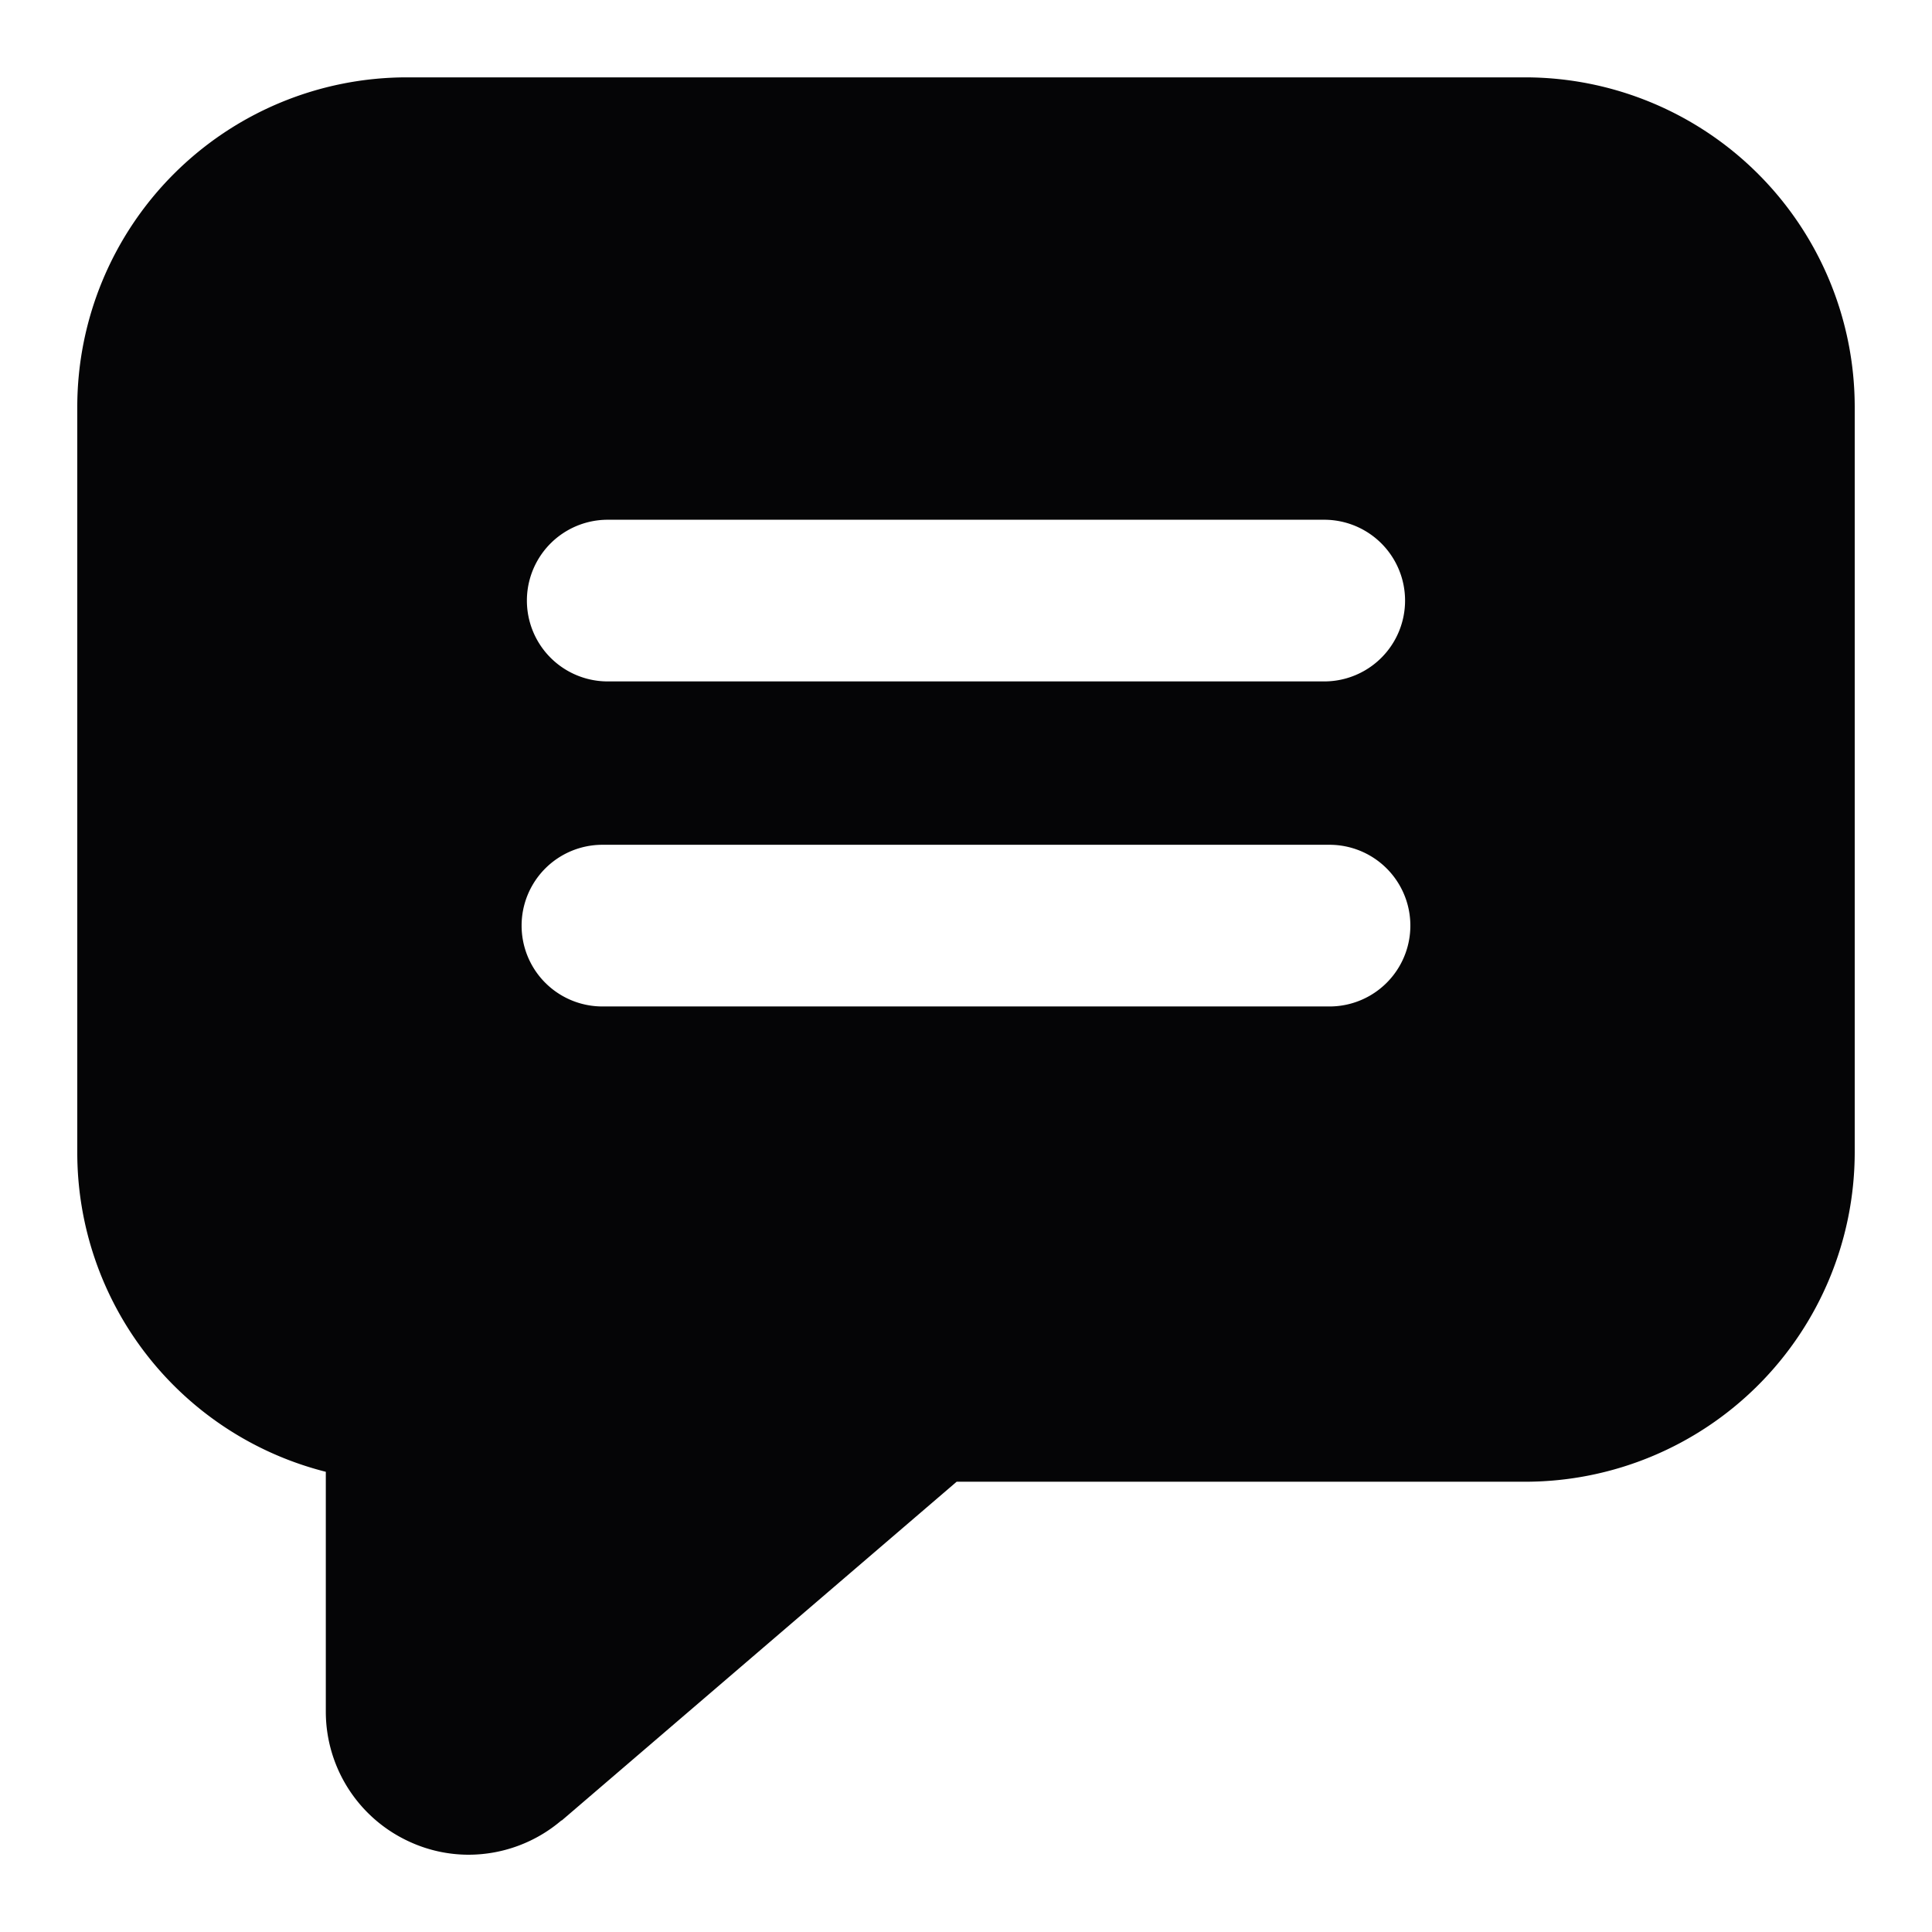
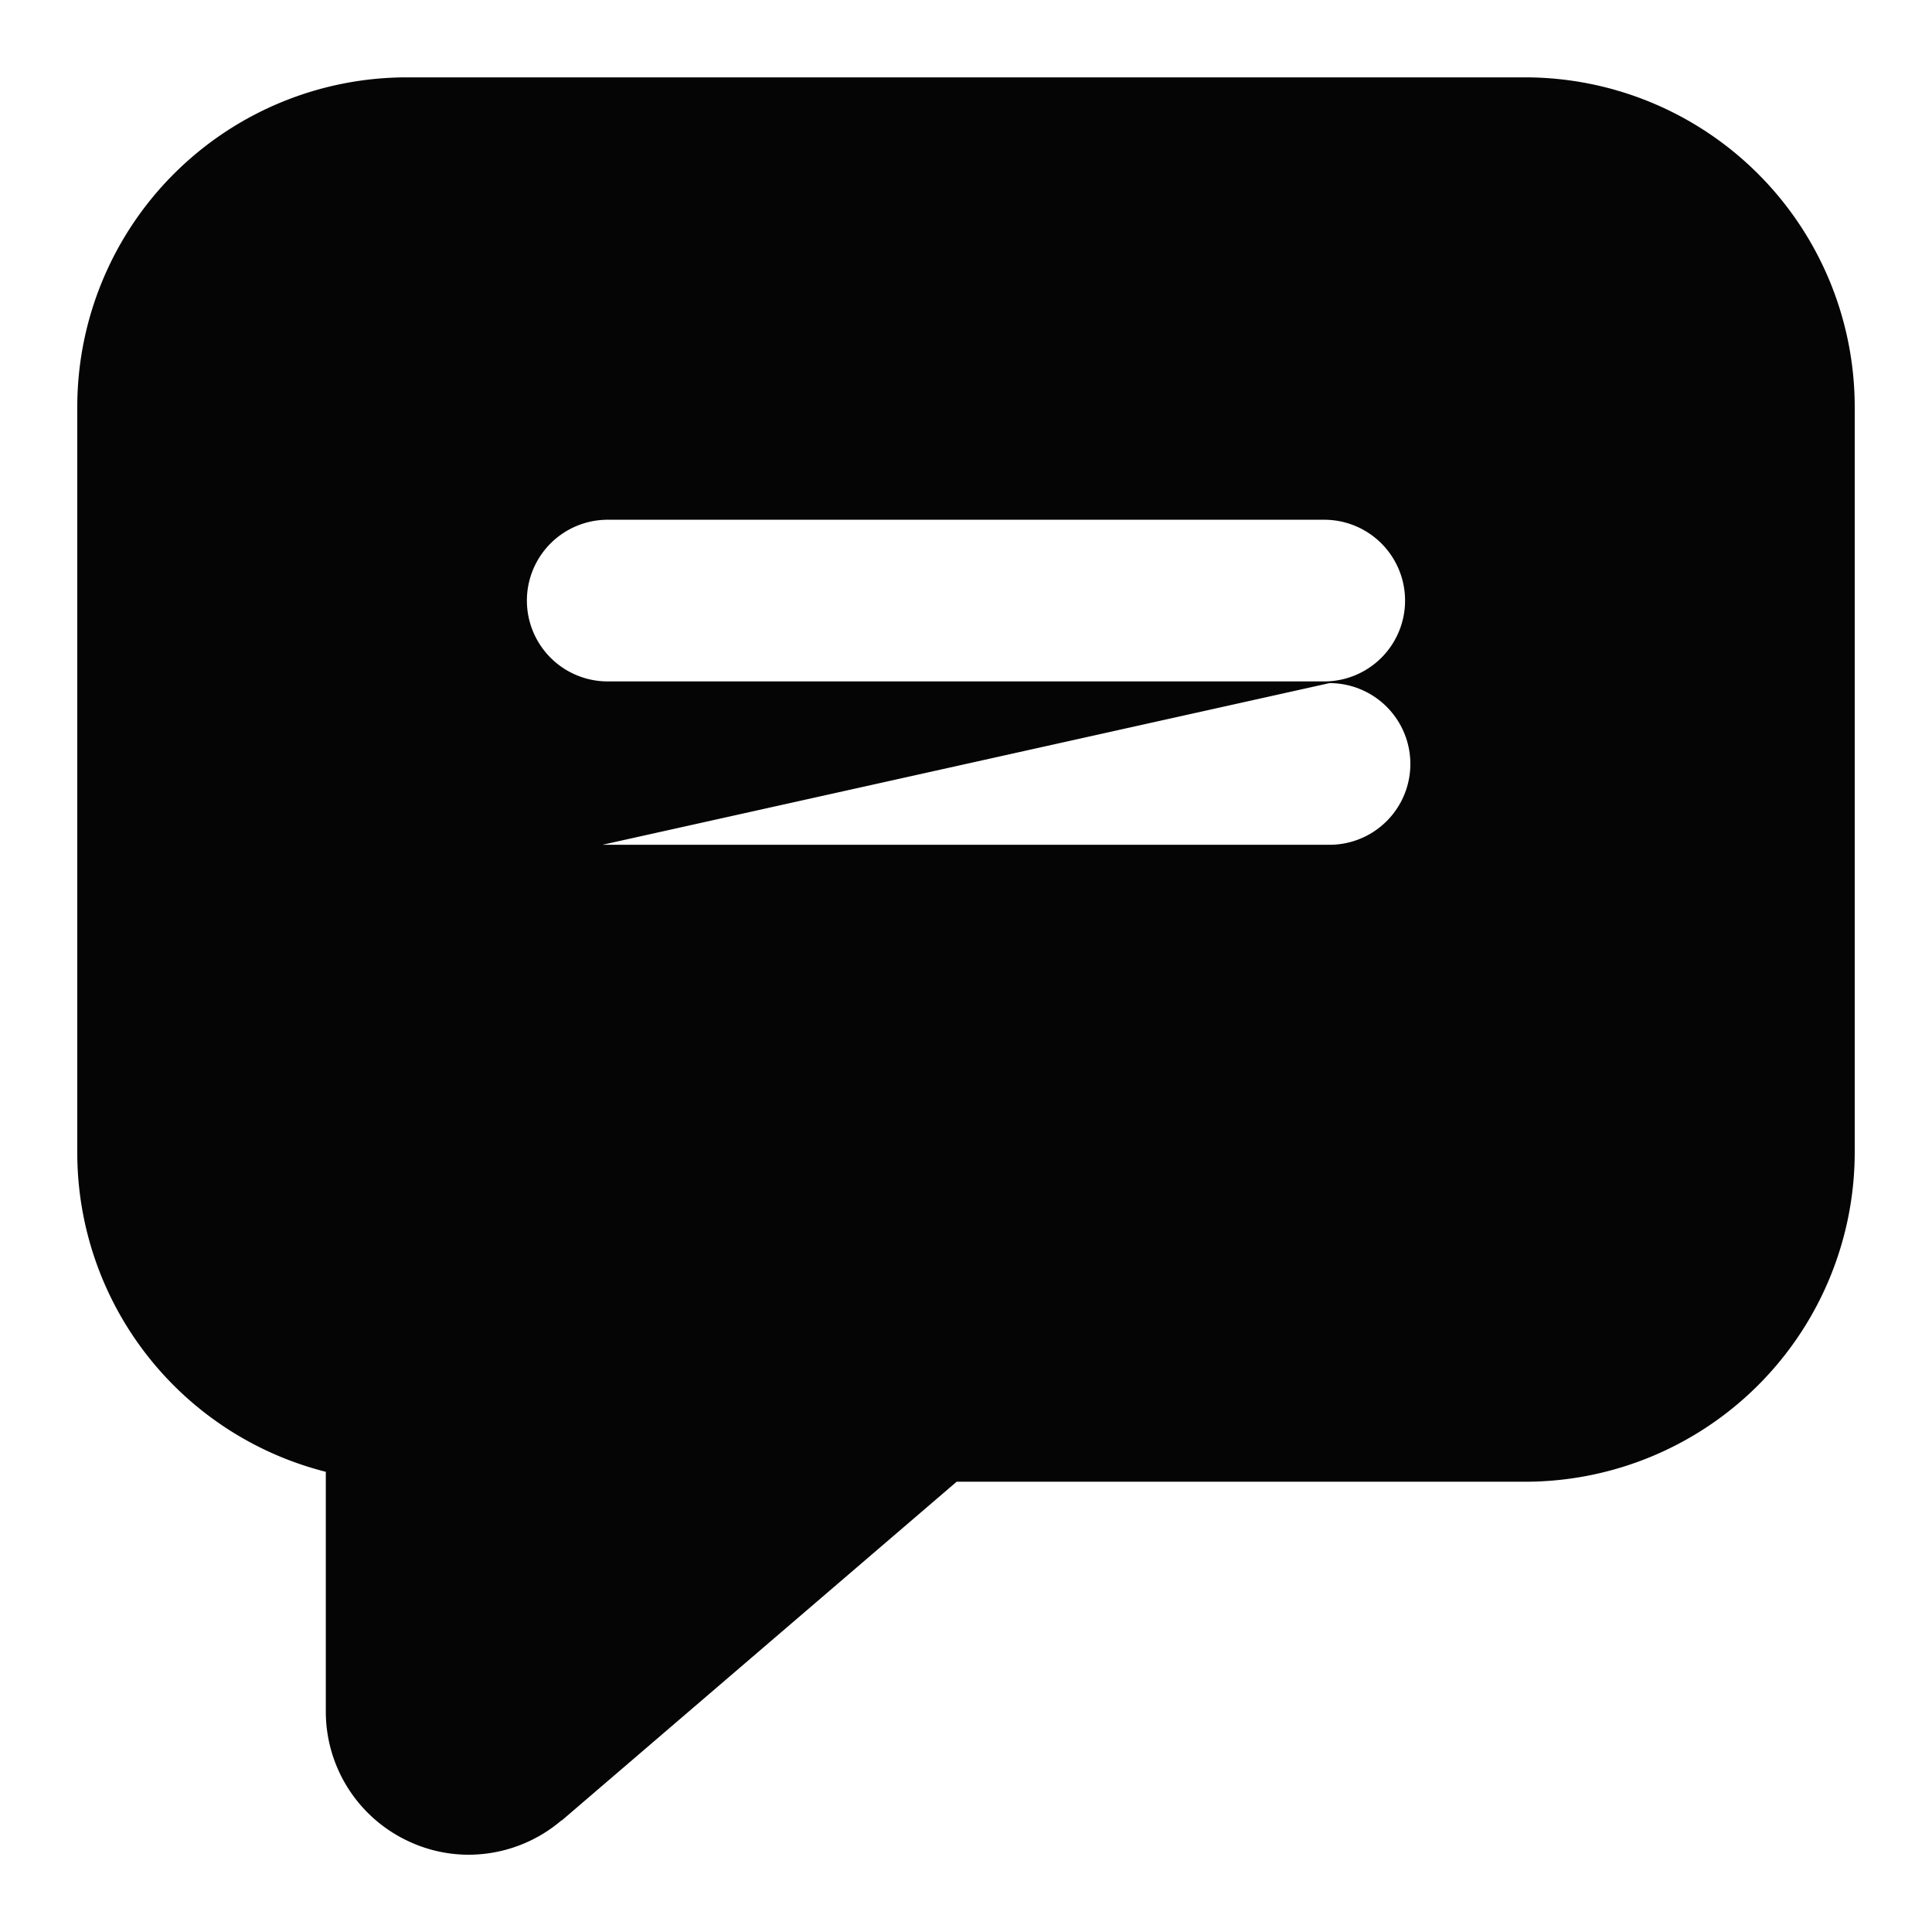
<svg xmlns="http://www.w3.org/2000/svg" width="50" height="50" viewBox="0 0 50 50">
  <g id="Group_562" data-name="Group 562" transform="translate(-1048 -4642)">
-     <rect id="Rectangle_229" data-name="Rectangle 229" width="50" height="50" transform="translate(1048 4642)" fill="none" />
    <g id="Group_561" data-name="Group 561" transform="translate(120 -43)">
-       <path id="Subtraction_7" data-name="Subtraction 7" d="M3979.131,13983a3.656,3.656,0,0,1-1.541-.34,3.7,3.7,0,0,1-2.158-3.362v-6.208a8.521,8.521,0,0,1-6.432-8.264v-19.3a8.532,8.532,0,0,1,8.521-8.524h28.955a8.534,8.534,0,0,1,8.524,8.524v19.3a8.532,8.532,0,0,1-8.524,8.521h-14.718l-10.219,8.766s0,0-.005,0l-.005,0h0A3.708,3.708,0,0,1,3979.131,13983Zm3.46-26.137a2.092,2.092,0,0,0,0,4.184h18.817a2.092,2.092,0,0,0,0-4.184Zm.137-8.412a2.092,2.092,0,0,0,0,4.184h18.543a2.092,2.092,0,0,0,0-4.184Z" transform="translate(-3039 -9250)" fill="#050506" />
+       <path id="Subtraction_7" data-name="Subtraction 7" d="M3979.131,13983a3.656,3.656,0,0,1-1.541-.34,3.7,3.7,0,0,1-2.158-3.362v-6.208a8.521,8.521,0,0,1-6.432-8.264v-19.3a8.532,8.532,0,0,1,8.521-8.524h28.955a8.534,8.534,0,0,1,8.524,8.524v19.3a8.532,8.532,0,0,1-8.524,8.521h-14.718l-10.219,8.766s0,0-.005,0l-.005,0h0A3.708,3.708,0,0,1,3979.131,13983Zm3.46-26.137h18.817a2.092,2.092,0,0,0,0-4.184Zm.137-8.412a2.092,2.092,0,0,0,0,4.184h18.543a2.092,2.092,0,0,0,0-4.184Z" transform="translate(-3039 -9250)" fill="#050506" />
    </g>
  </g>
</svg>